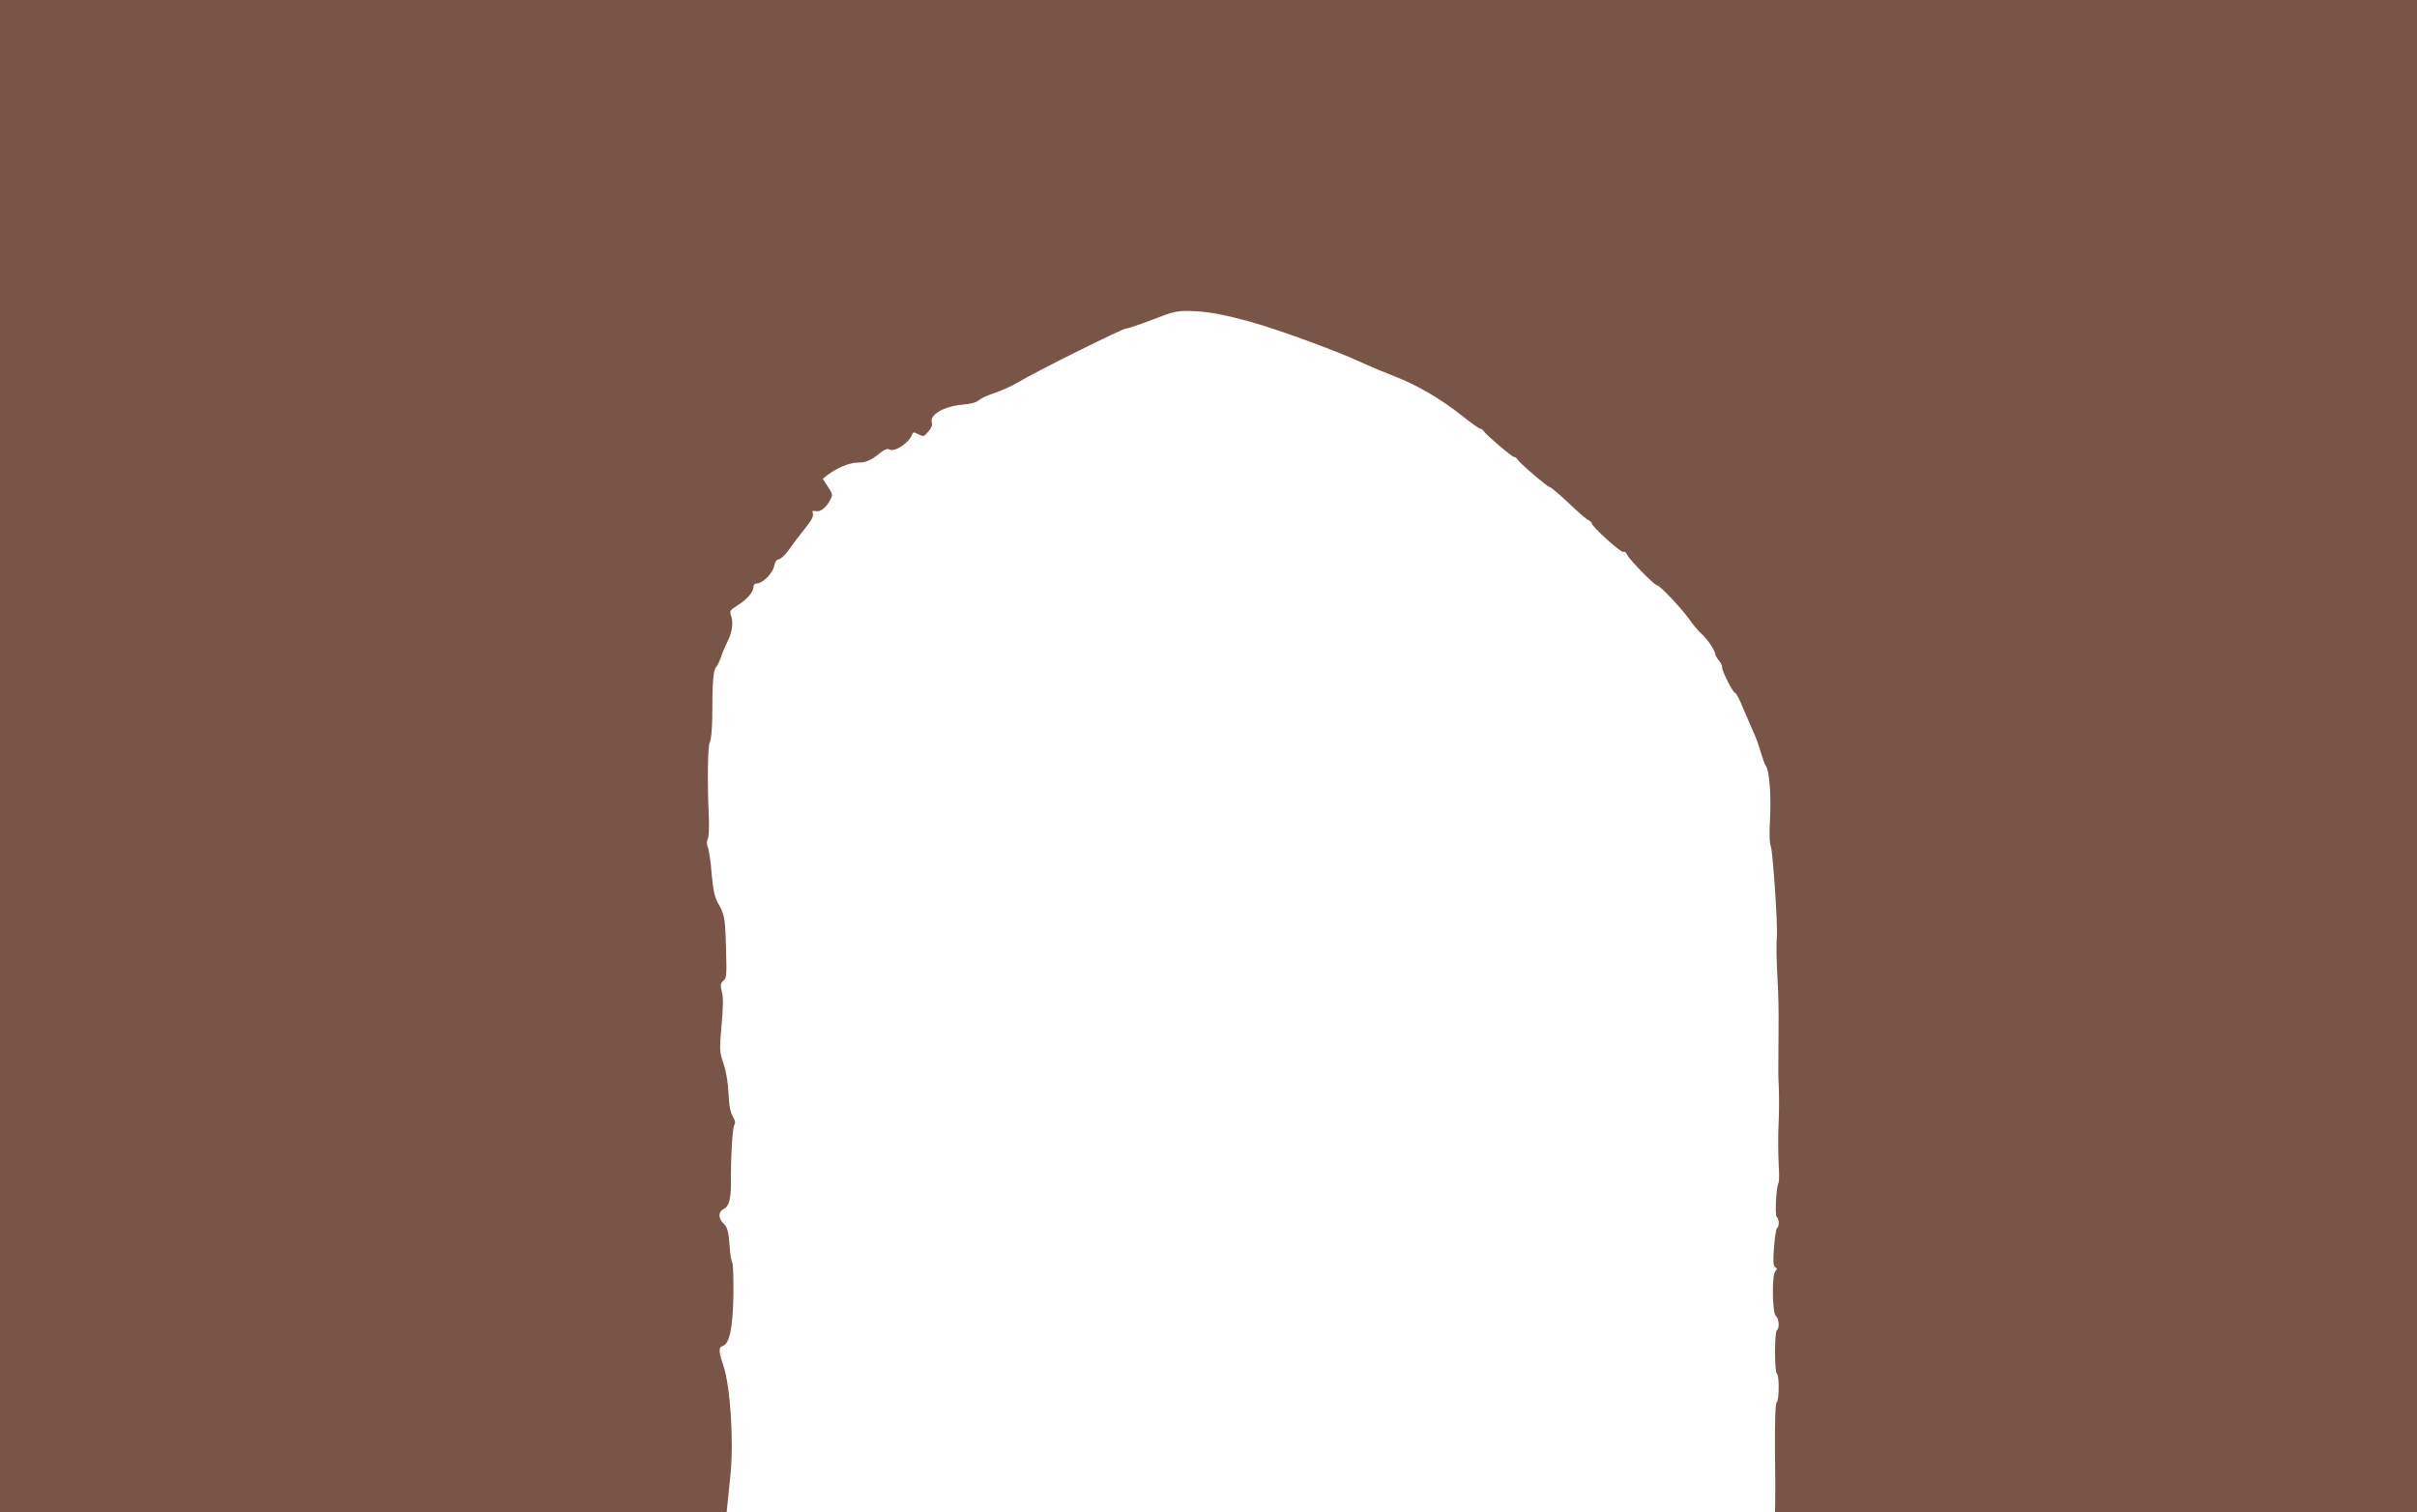
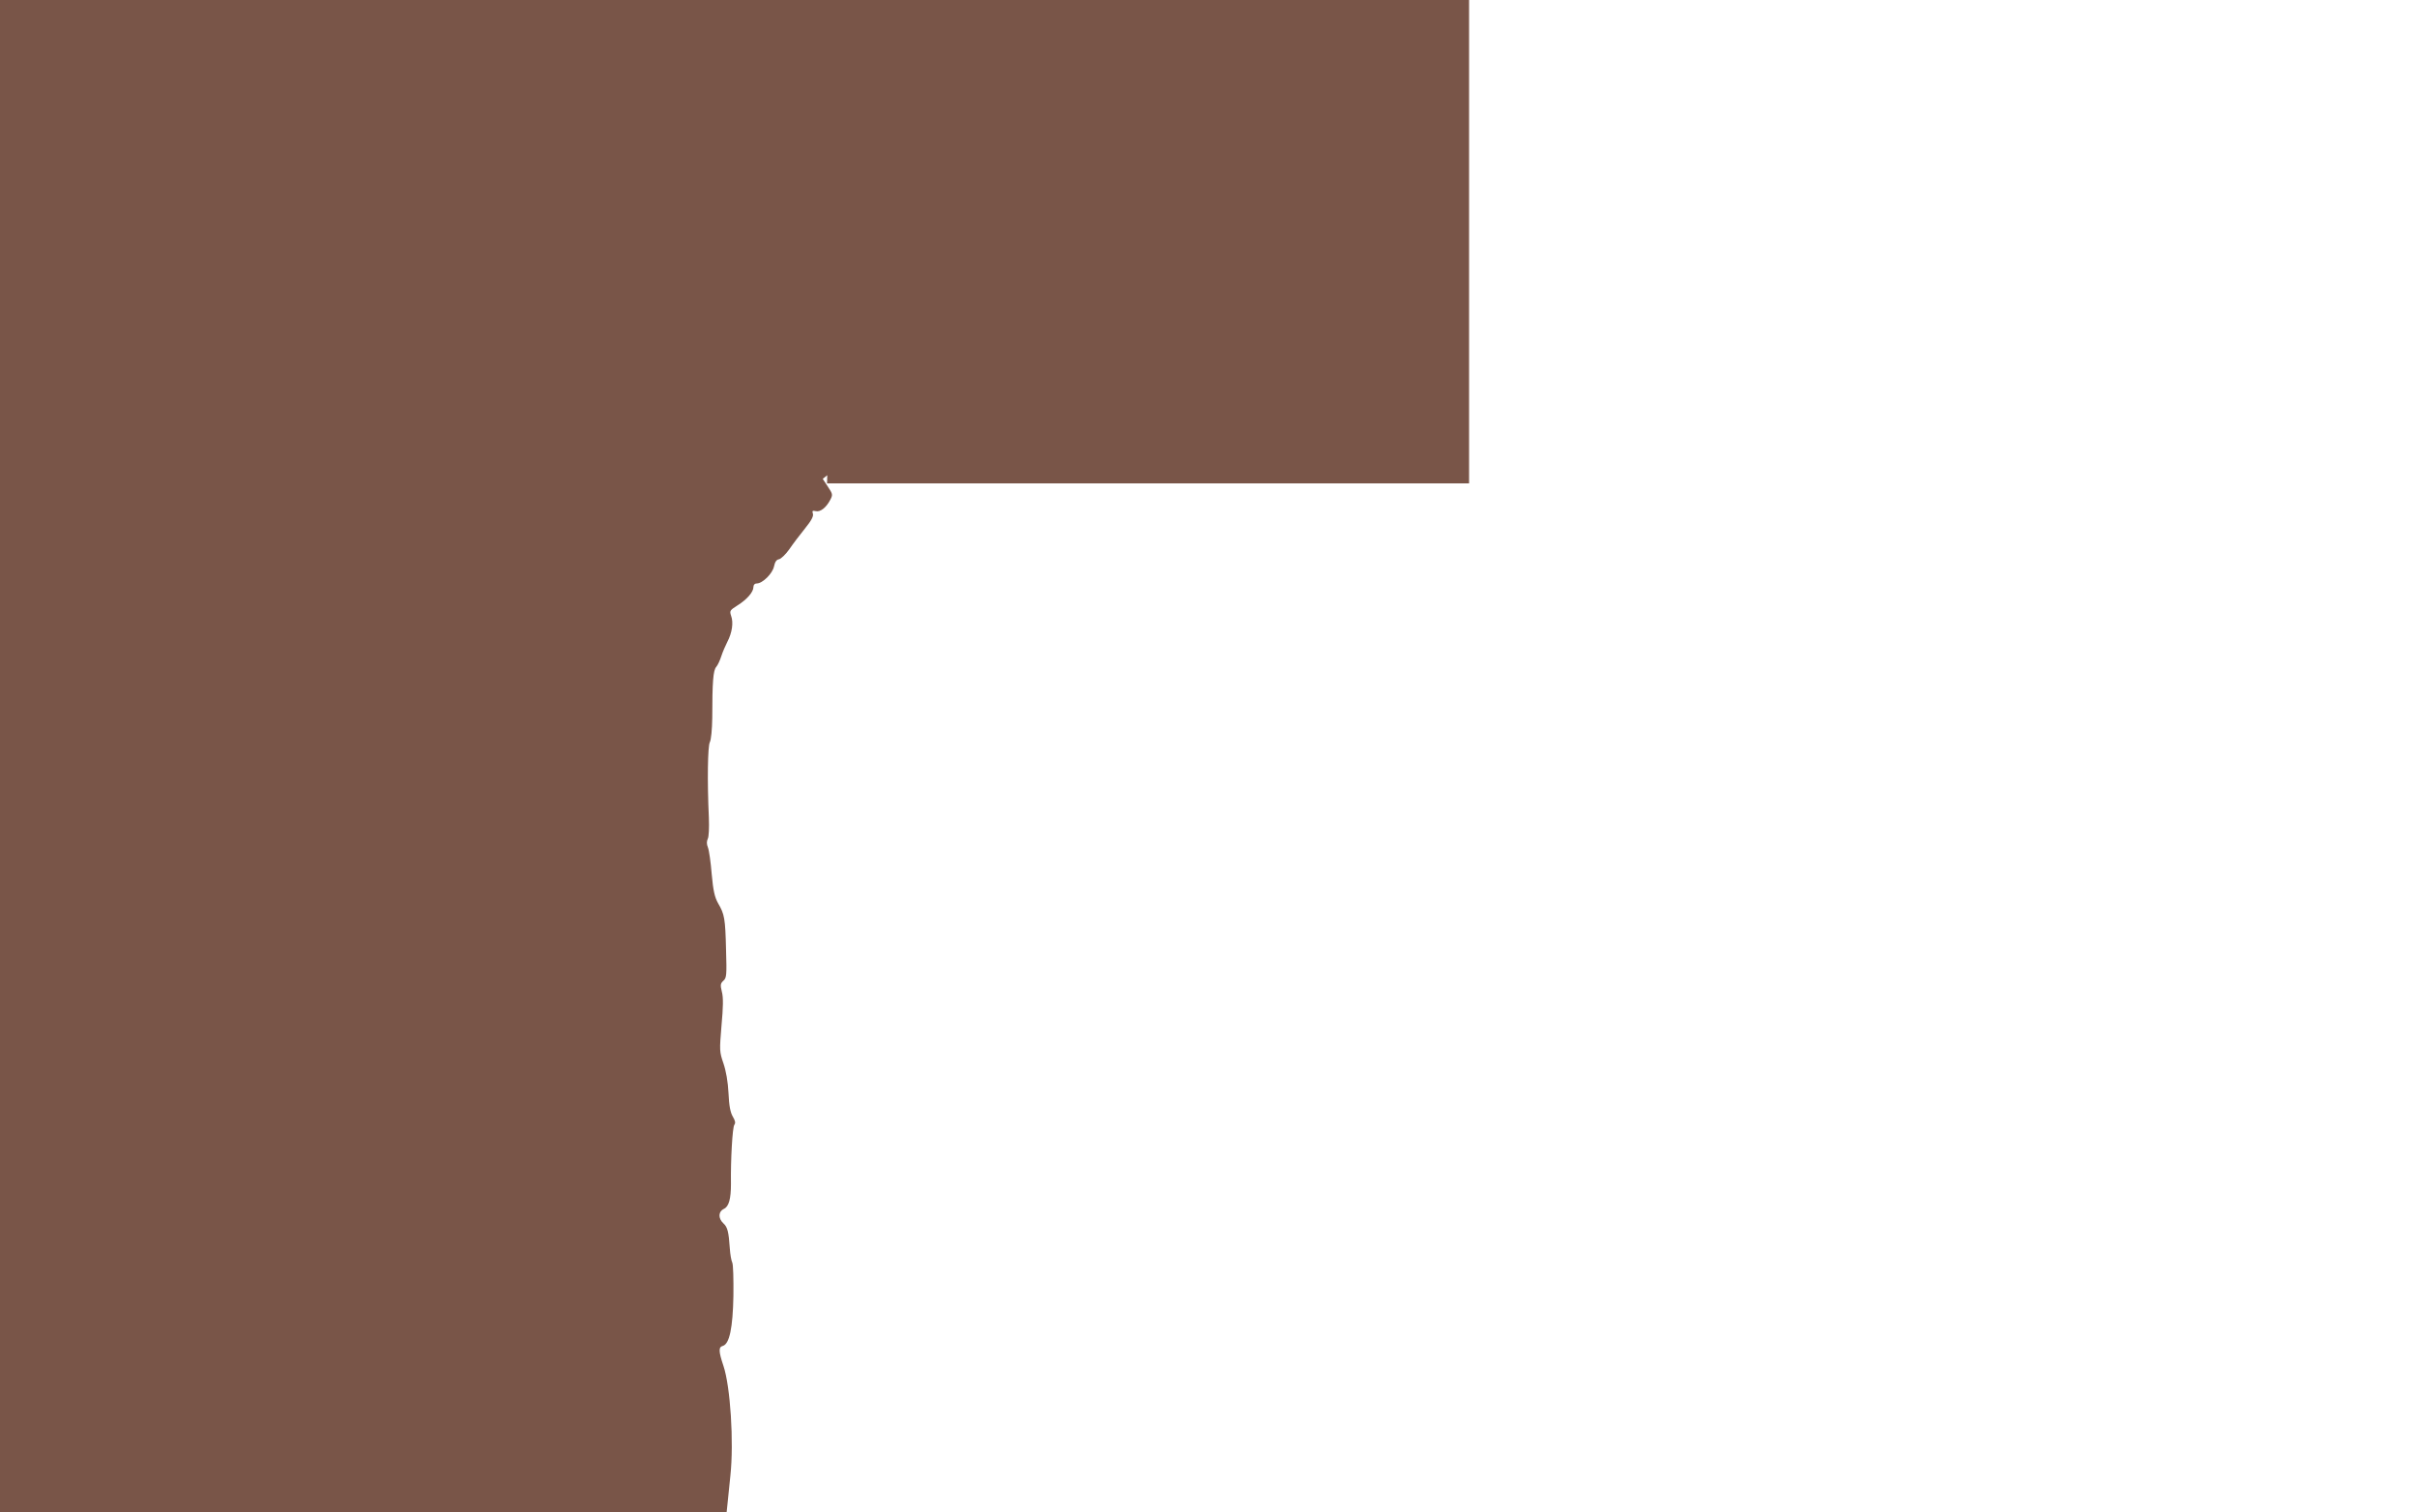
<svg xmlns="http://www.w3.org/2000/svg" version="1.0" width="1280pt" height="801pt" viewBox="0 0 1280 801" preserveAspectRatio="xMidYMid meet">
  <g transform="translate(0,801) scale(0.1,-0.1)" fill="#795548" stroke="none">
-     <path d="M0 4005 l0 -4005 1924 0 1924 0 5 48 c3 26 9 92 15 147 19 177 0 473 -37 582 -26 77 -26 99 -3 105 35 10 53 95 56 266 1 87 -1 165 -6 175 -5 10 -11 43 -13 75 -6 88 -12 113 -34 133 -29 27 -27 63 3 77 26 12 37 53 37 132 -2 125 8 302 18 313 7 10 5 21 -8 43 -13 22 -20 57 -23 125 -3 60 -13 117 -27 158 -21 61 -21 68 -10 200 9 98 10 148 2 178 -9 37 -8 44 8 59 17 15 18 30 14 164 -4 166 -8 188 -42 246 -18 32 -26 66 -34 155 -5 63 -14 126 -20 141 -7 17 -7 32 -1 45 6 10 8 60 6 113 -9 196 -6 377 5 399 7 13 12 67 13 129 0 191 5 252 21 270 8 9 20 35 27 57 7 22 22 56 32 76 25 48 33 101 20 137 -9 27 -7 30 34 56 51 32 84 71 84 97 0 12 7 19 18 19 30 0 83 52 91 90 5 24 13 36 26 38 11 2 36 26 55 53 19 28 57 78 83 110 34 42 46 65 42 78 -5 16 -2 18 15 14 24 -6 55 18 77 60 14 27 13 31 -13 70 l-27 41 24 19 c45 36 118 67 159 67 46 0 68 9 121 51 23 18 40 25 48 19 29 -17 107 35 123 82 4 10 10 10 32 -2 27 -14 29 -13 52 14 16 18 23 35 19 47 -14 42 62 87 163 96 46 4 74 12 88 25 12 10 49 27 82 37 33 11 87 35 120 54 87 54 556 287 575 287 10 0 72 21 140 47 110 43 129 47 197 46 95 -2 174 -17 328 -59 142 -40 434 -146 572 -209 52 -24 136 -59 185 -78 118 -45 244 -119 354 -206 49 -39 94 -71 99 -71 6 0 15 -6 19 -13 14 -21 150 -137 161 -137 6 0 15 -6 19 -14 12 -20 159 -146 171 -146 5 0 49 -37 97 -82 48 -46 95 -87 106 -92 10 -5 19 -13 19 -18 0 -17 154 -156 167 -151 7 3 16 -3 19 -13 9 -24 145 -164 160 -164 14 0 135 -128 174 -185 16 -23 43 -56 60 -71 34 -31 71 -86 74 -109 1 -8 10 -22 19 -33 9 -10 17 -26 17 -36 0 -22 58 -136 69 -136 5 0 24 -35 41 -78 18 -42 43 -99 55 -127 13 -27 31 -77 40 -110 10 -33 21 -65 26 -70 19 -24 29 -151 23 -276 -5 -85 -3 -137 4 -152 10 -22 37 -414 32 -472 -4 -45 -2 -128 4 -245 4 -58 6 -166 5 -240 -2 -238 -2 -264 1 -310 2 -52 2 -130 0 -180 -4 -74 -4 -168 0 -245 3 -44 2 -84 -1 -90 -13 -20 -20 -173 -10 -180 13 -8 15 -52 2 -59 -5 -3 -12 -49 -16 -102 -6 -76 -4 -98 6 -105 11 -6 11 -11 1 -21 -19 -19 -17 -222 3 -238 17 -14 20 -66 5 -75 -13 -8 -13 -222 0 -230 13 -8 13 -138 -1 -152 -7 -7 -10 -91 -9 -254 2 -134 2 -263 1 -286 l-1 -43 1700 0 1700 0 0 4005 0 4005 -6400 0 -6400 0 0 -4005z" />
+     <path d="M0 4005 l0 -4005 1924 0 1924 0 5 48 c3 26 9 92 15 147 19 177 0 473 -37 582 -26 77 -26 99 -3 105 35 10 53 95 56 266 1 87 -1 165 -6 175 -5 10 -11 43 -13 75 -6 88 -12 113 -34 133 -29 27 -27 63 3 77 26 12 37 53 37 132 -2 125 8 302 18 313 7 10 5 21 -8 43 -13 22 -20 57 -23 125 -3 60 -13 117 -27 158 -21 61 -21 68 -10 200 9 98 10 148 2 178 -9 37 -8 44 8 59 17 15 18 30 14 164 -4 166 -8 188 -42 246 -18 32 -26 66 -34 155 -5 63 -14 126 -20 141 -7 17 -7 32 -1 45 6 10 8 60 6 113 -9 196 -6 377 5 399 7 13 12 67 13 129 0 191 5 252 21 270 8 9 20 35 27 57 7 22 22 56 32 76 25 48 33 101 20 137 -9 27 -7 30 34 56 51 32 84 71 84 97 0 12 7 19 18 19 30 0 83 52 91 90 5 24 13 36 26 38 11 2 36 26 55 53 19 28 57 78 83 110 34 42 46 65 42 78 -5 16 -2 18 15 14 24 -6 55 18 77 60 14 27 13 31 -13 70 l-27 41 24 19 l-1 -43 1700 0 1700 0 0 4005 0 4005 -6400 0 -6400 0 0 -4005z" />
  </g>
</svg>